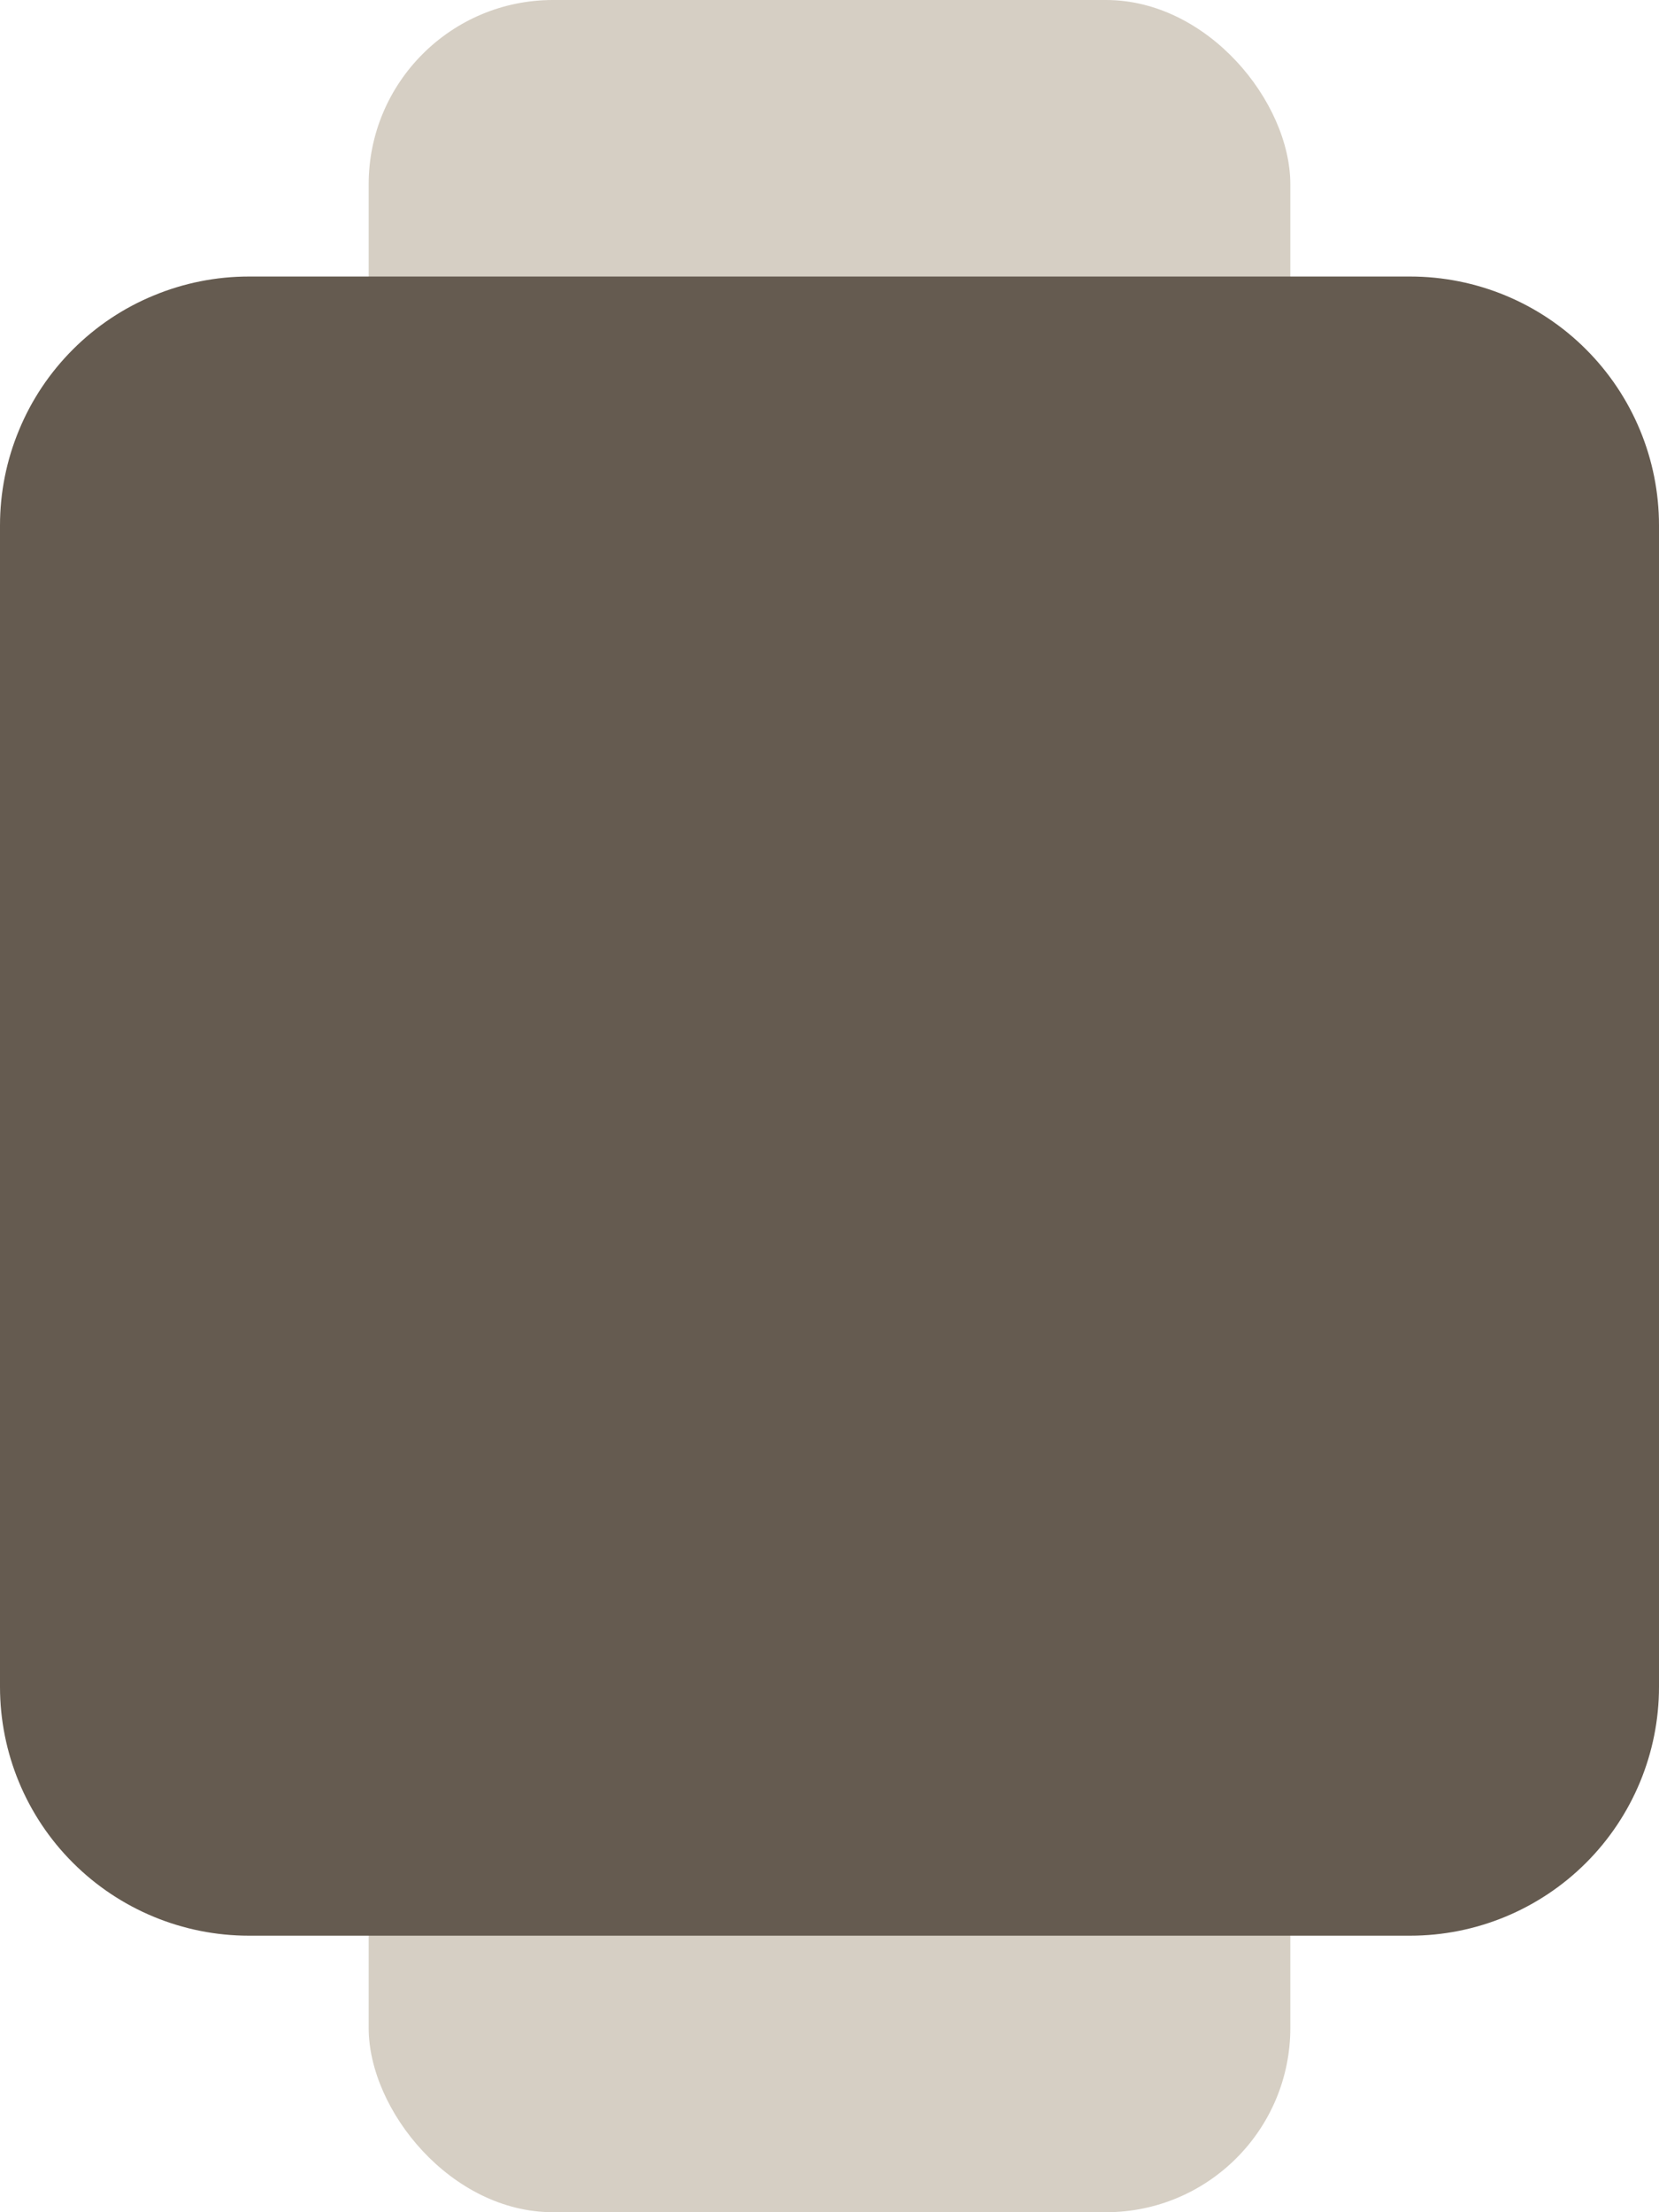
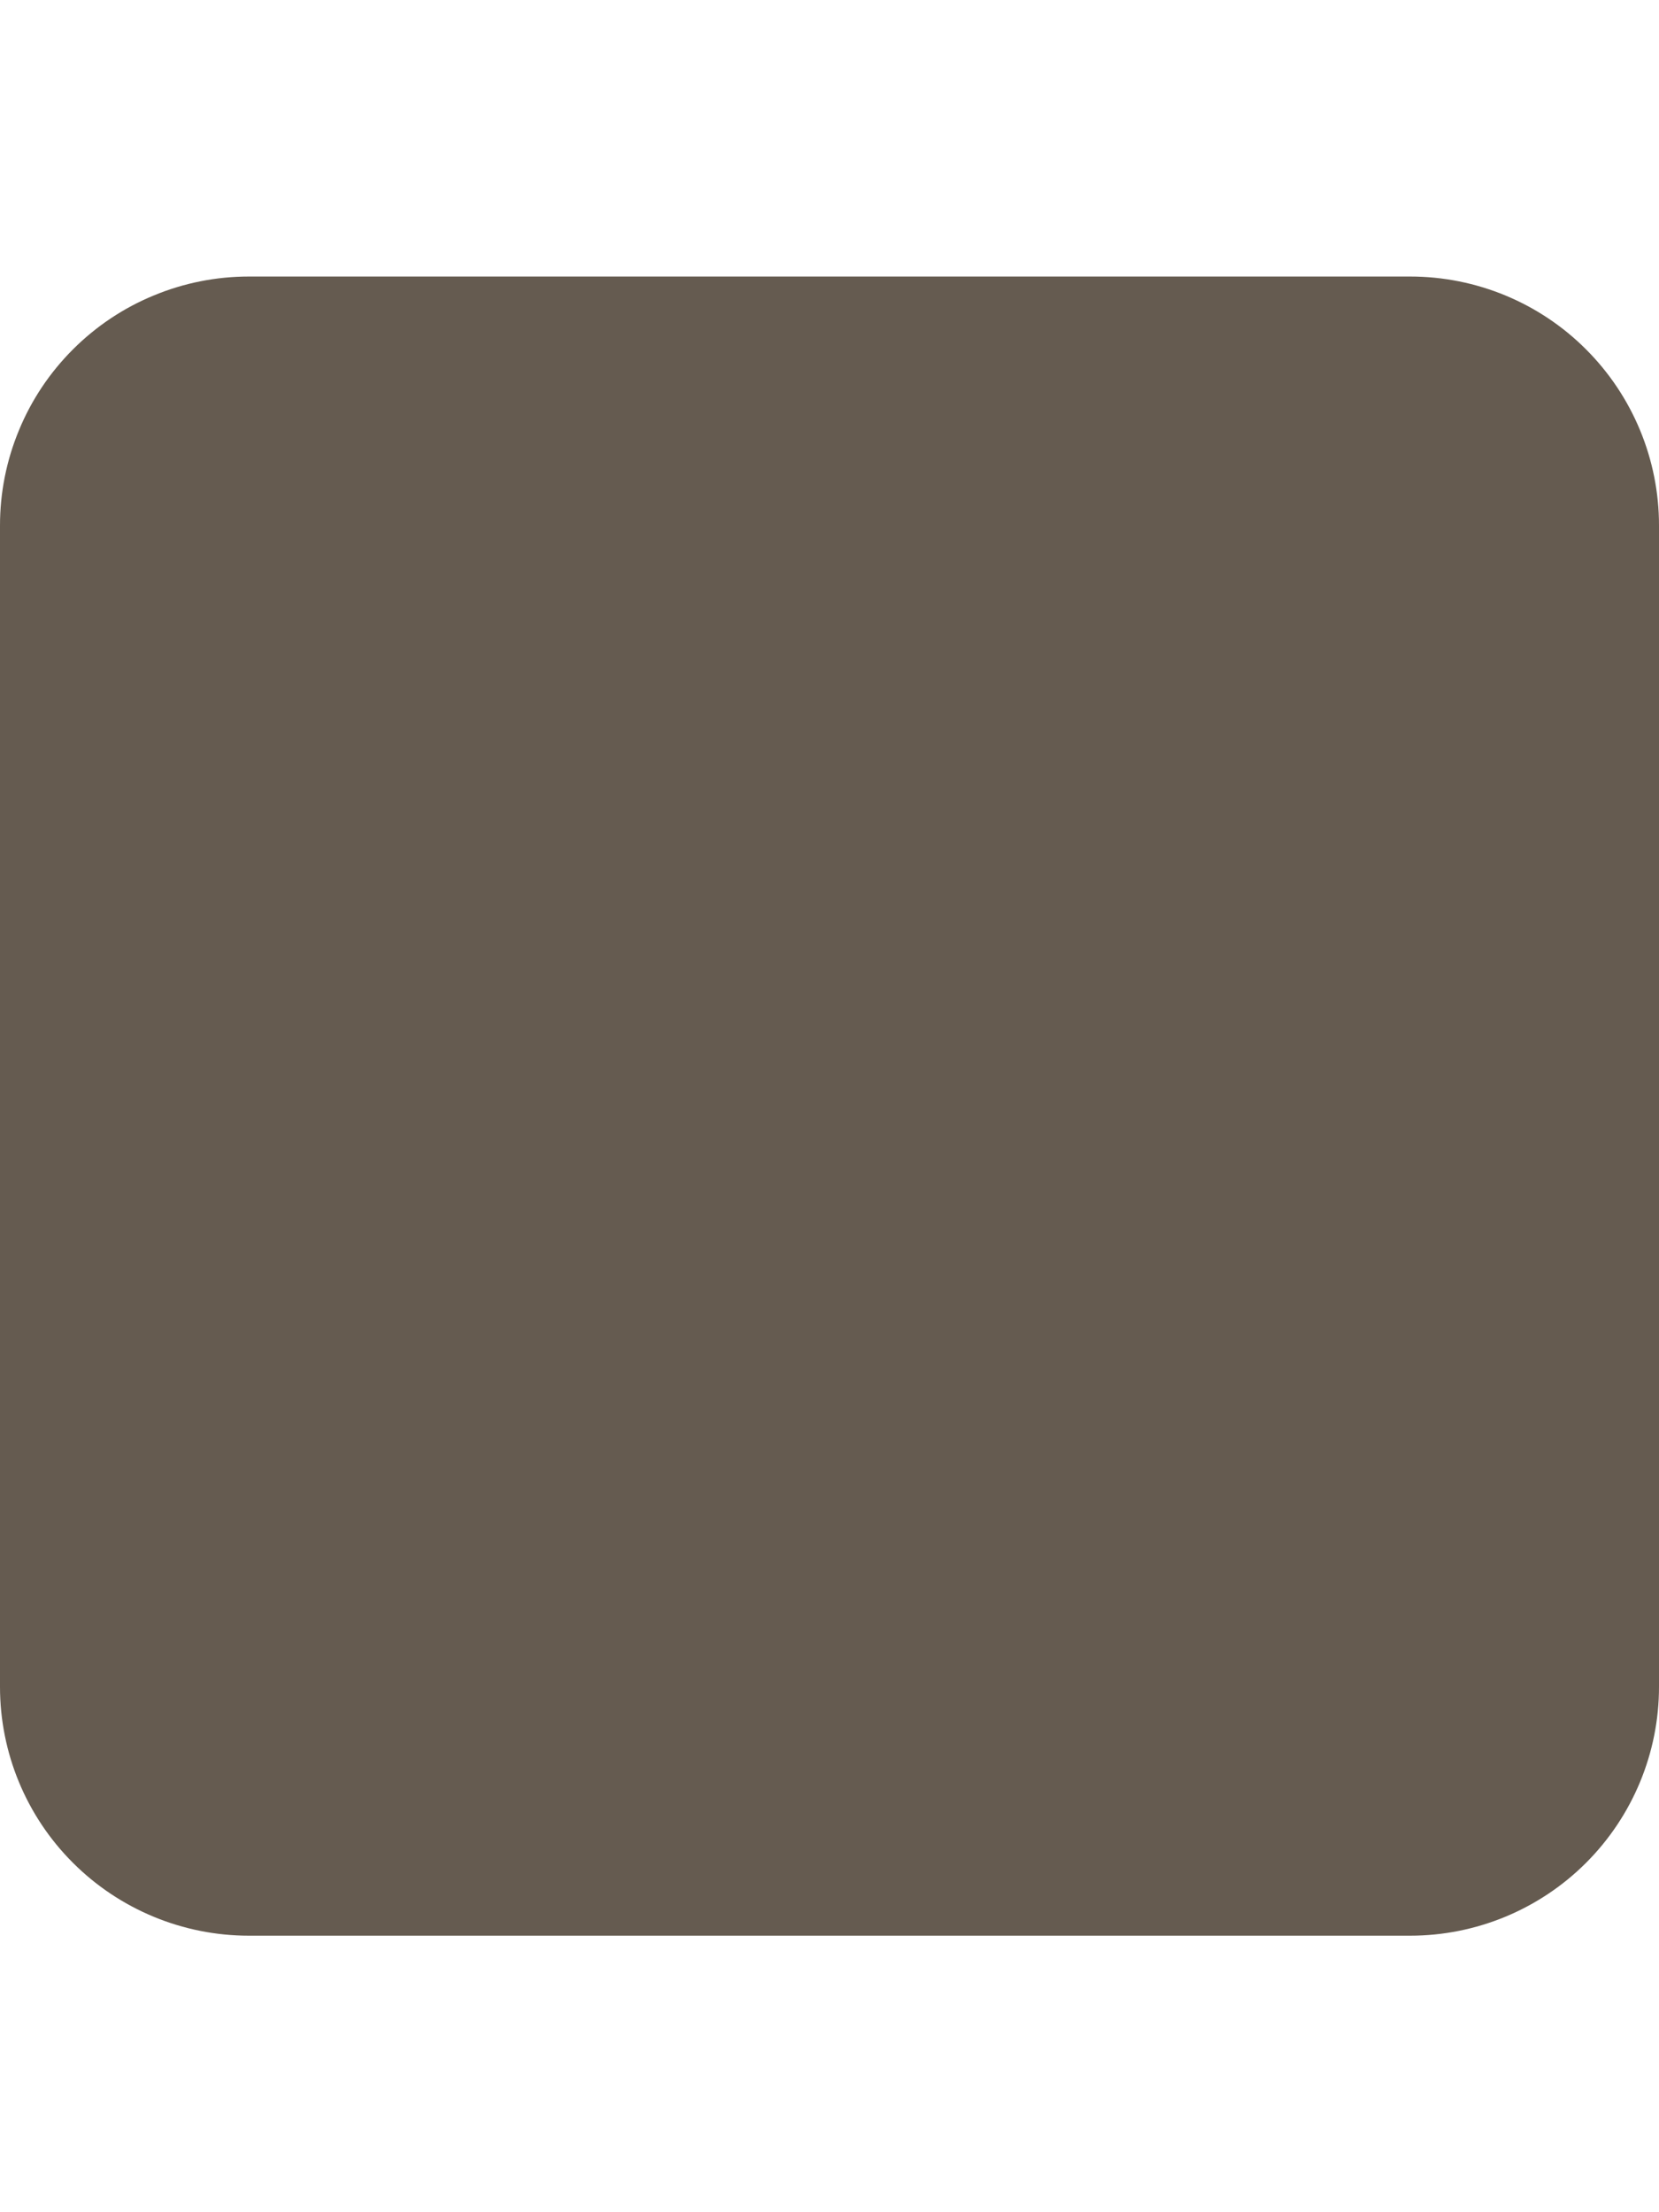
<svg xmlns="http://www.w3.org/2000/svg" fill="none" viewBox="0 0 18 24" height="24" width="18">
-   <rect fill="#D6CFC4" rx="2" height="24" width="10" x="4" />
  <path fill="#655B50" d="M2.7 3C2.345 3 1.994 3.07 1.667 3.206C1.339 3.341 1.042 3.54 0.791 3.791C0.54 4.042 0.341 4.339 0.206 4.667C0.07 4.994 0 5.345 0 5.7V18.3C0 19.016 0.284 19.703 0.791 20.209C1.297 20.715 1.984 21 2.7 21H15.3C16.016 21 16.703 20.715 17.209 20.209C17.715 19.703 18 19.016 18 18.3V5.7C18 4.984 17.715 4.297 17.209 3.791C16.703 3.284 16.016 3 15.3 3H2.7Z" clip-rule="evenodd" fill-rule="evenodd" />
</svg>